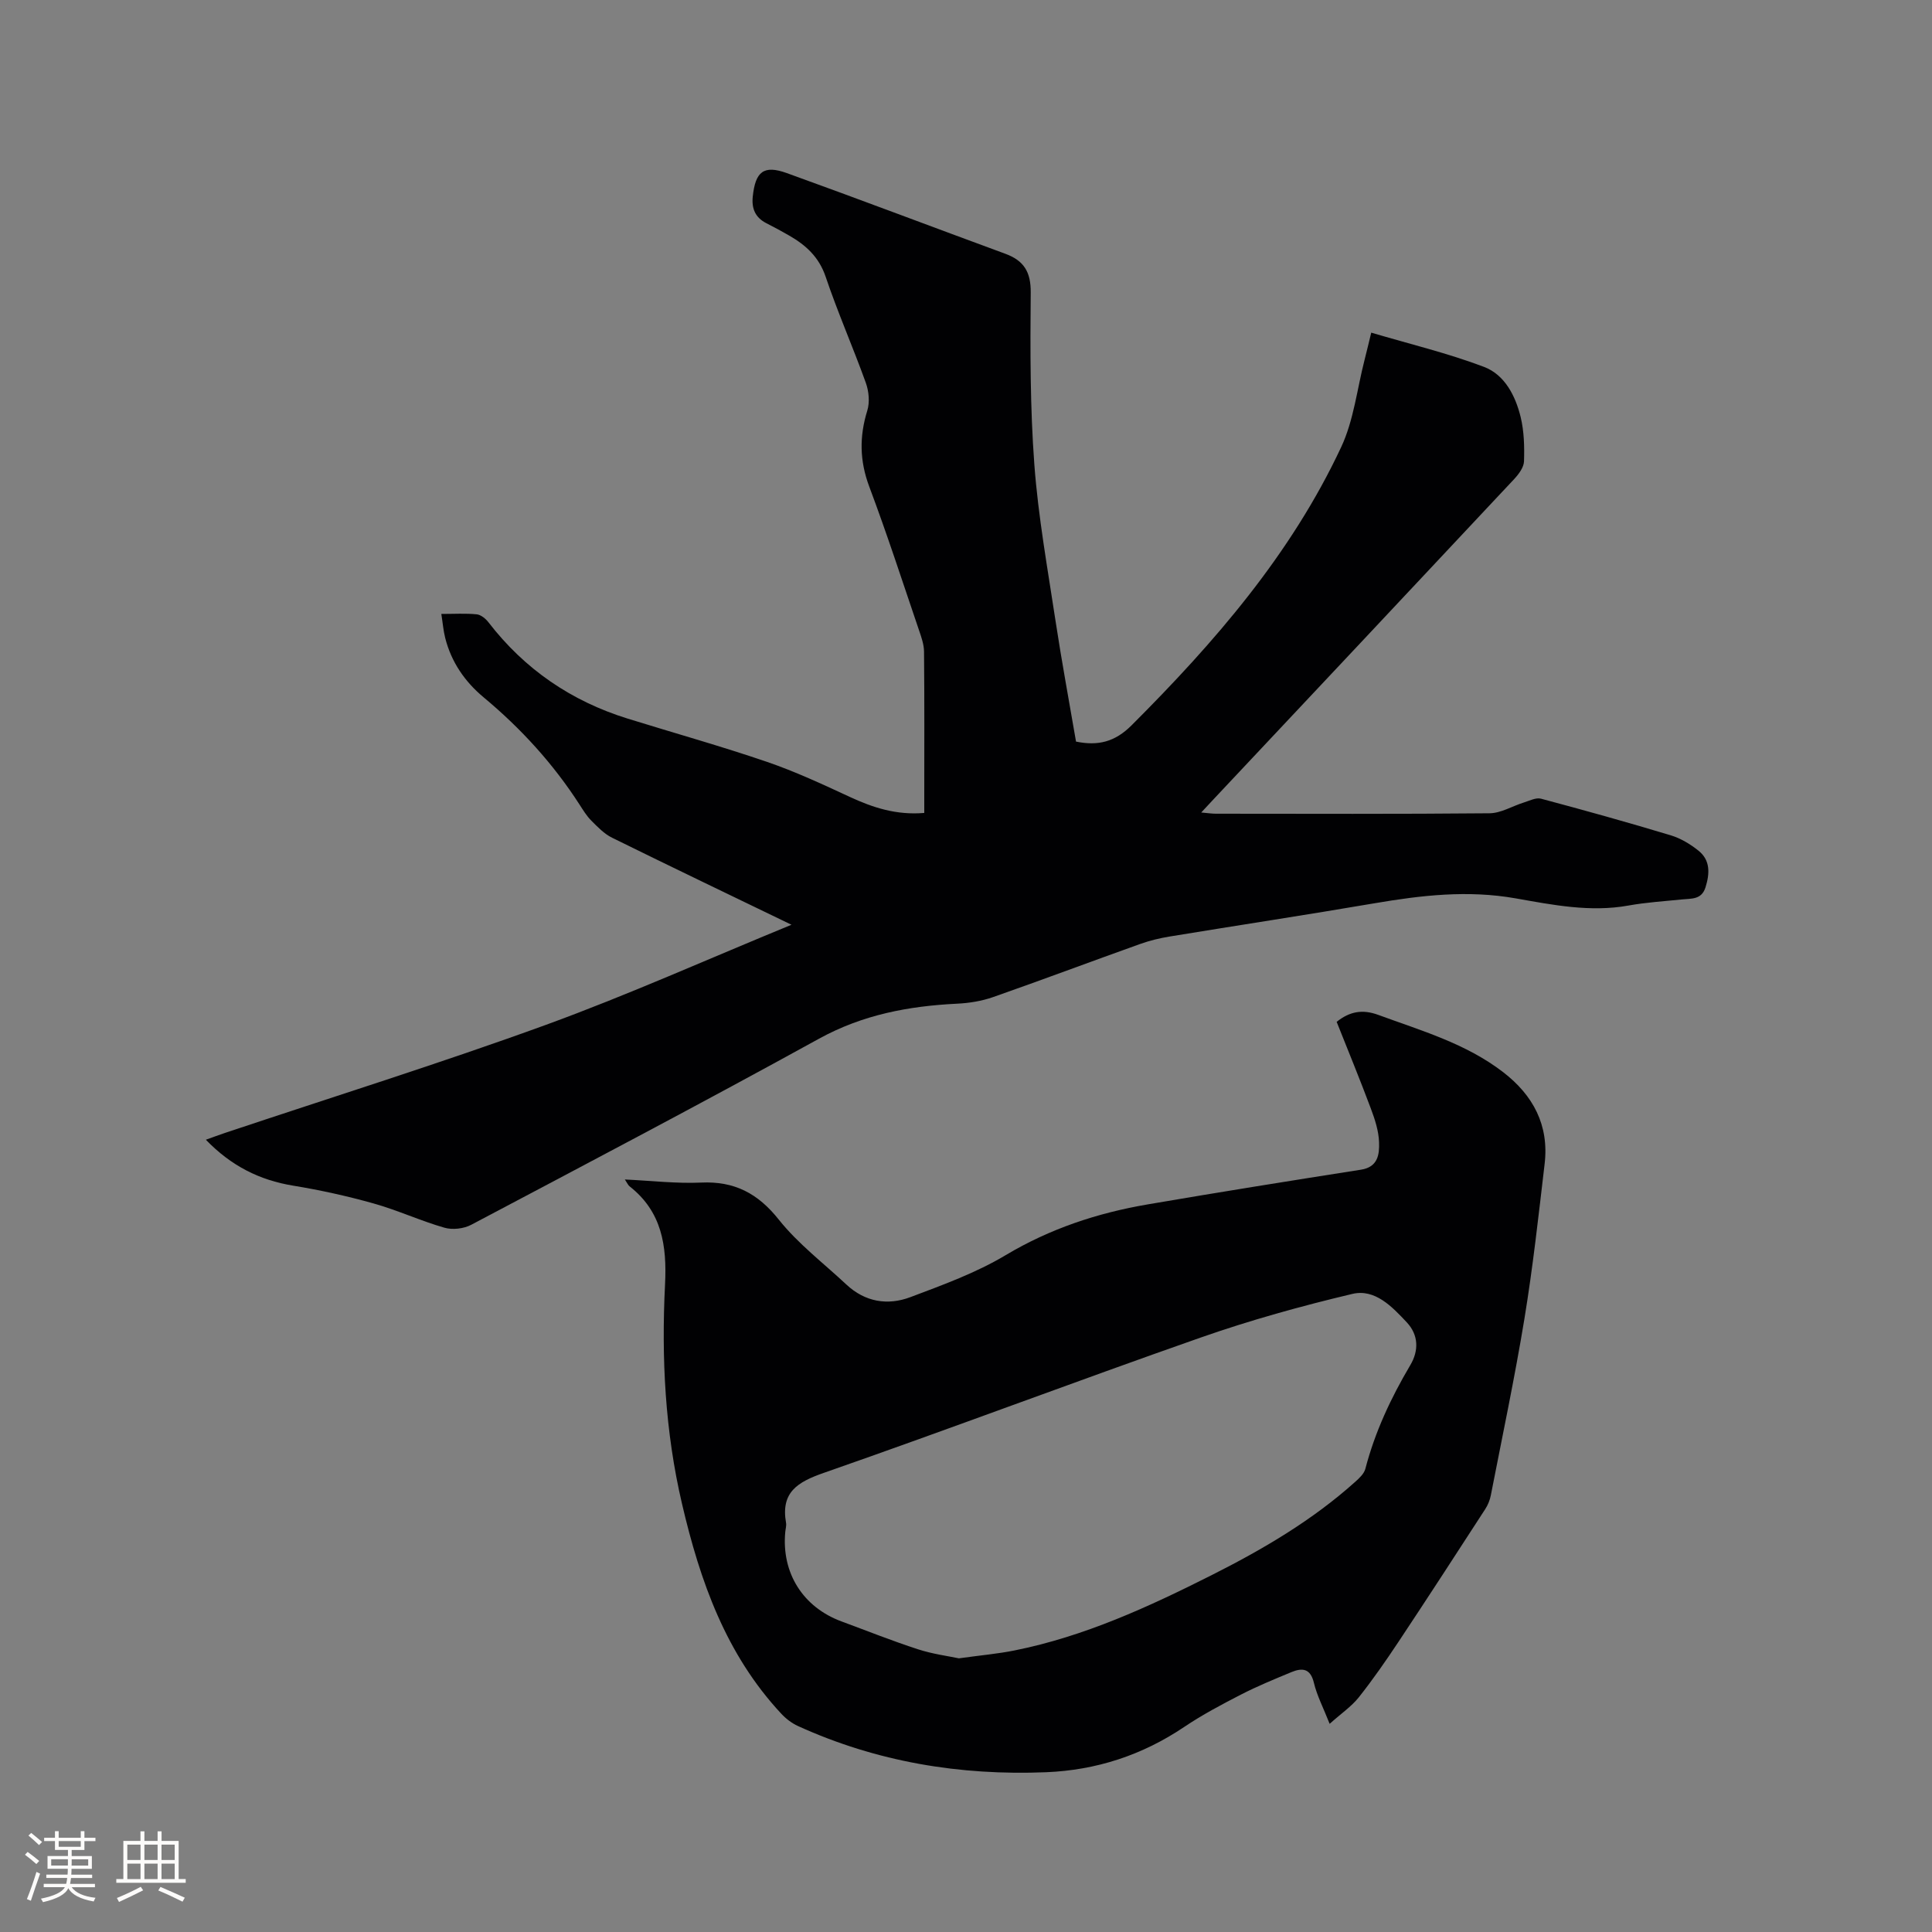
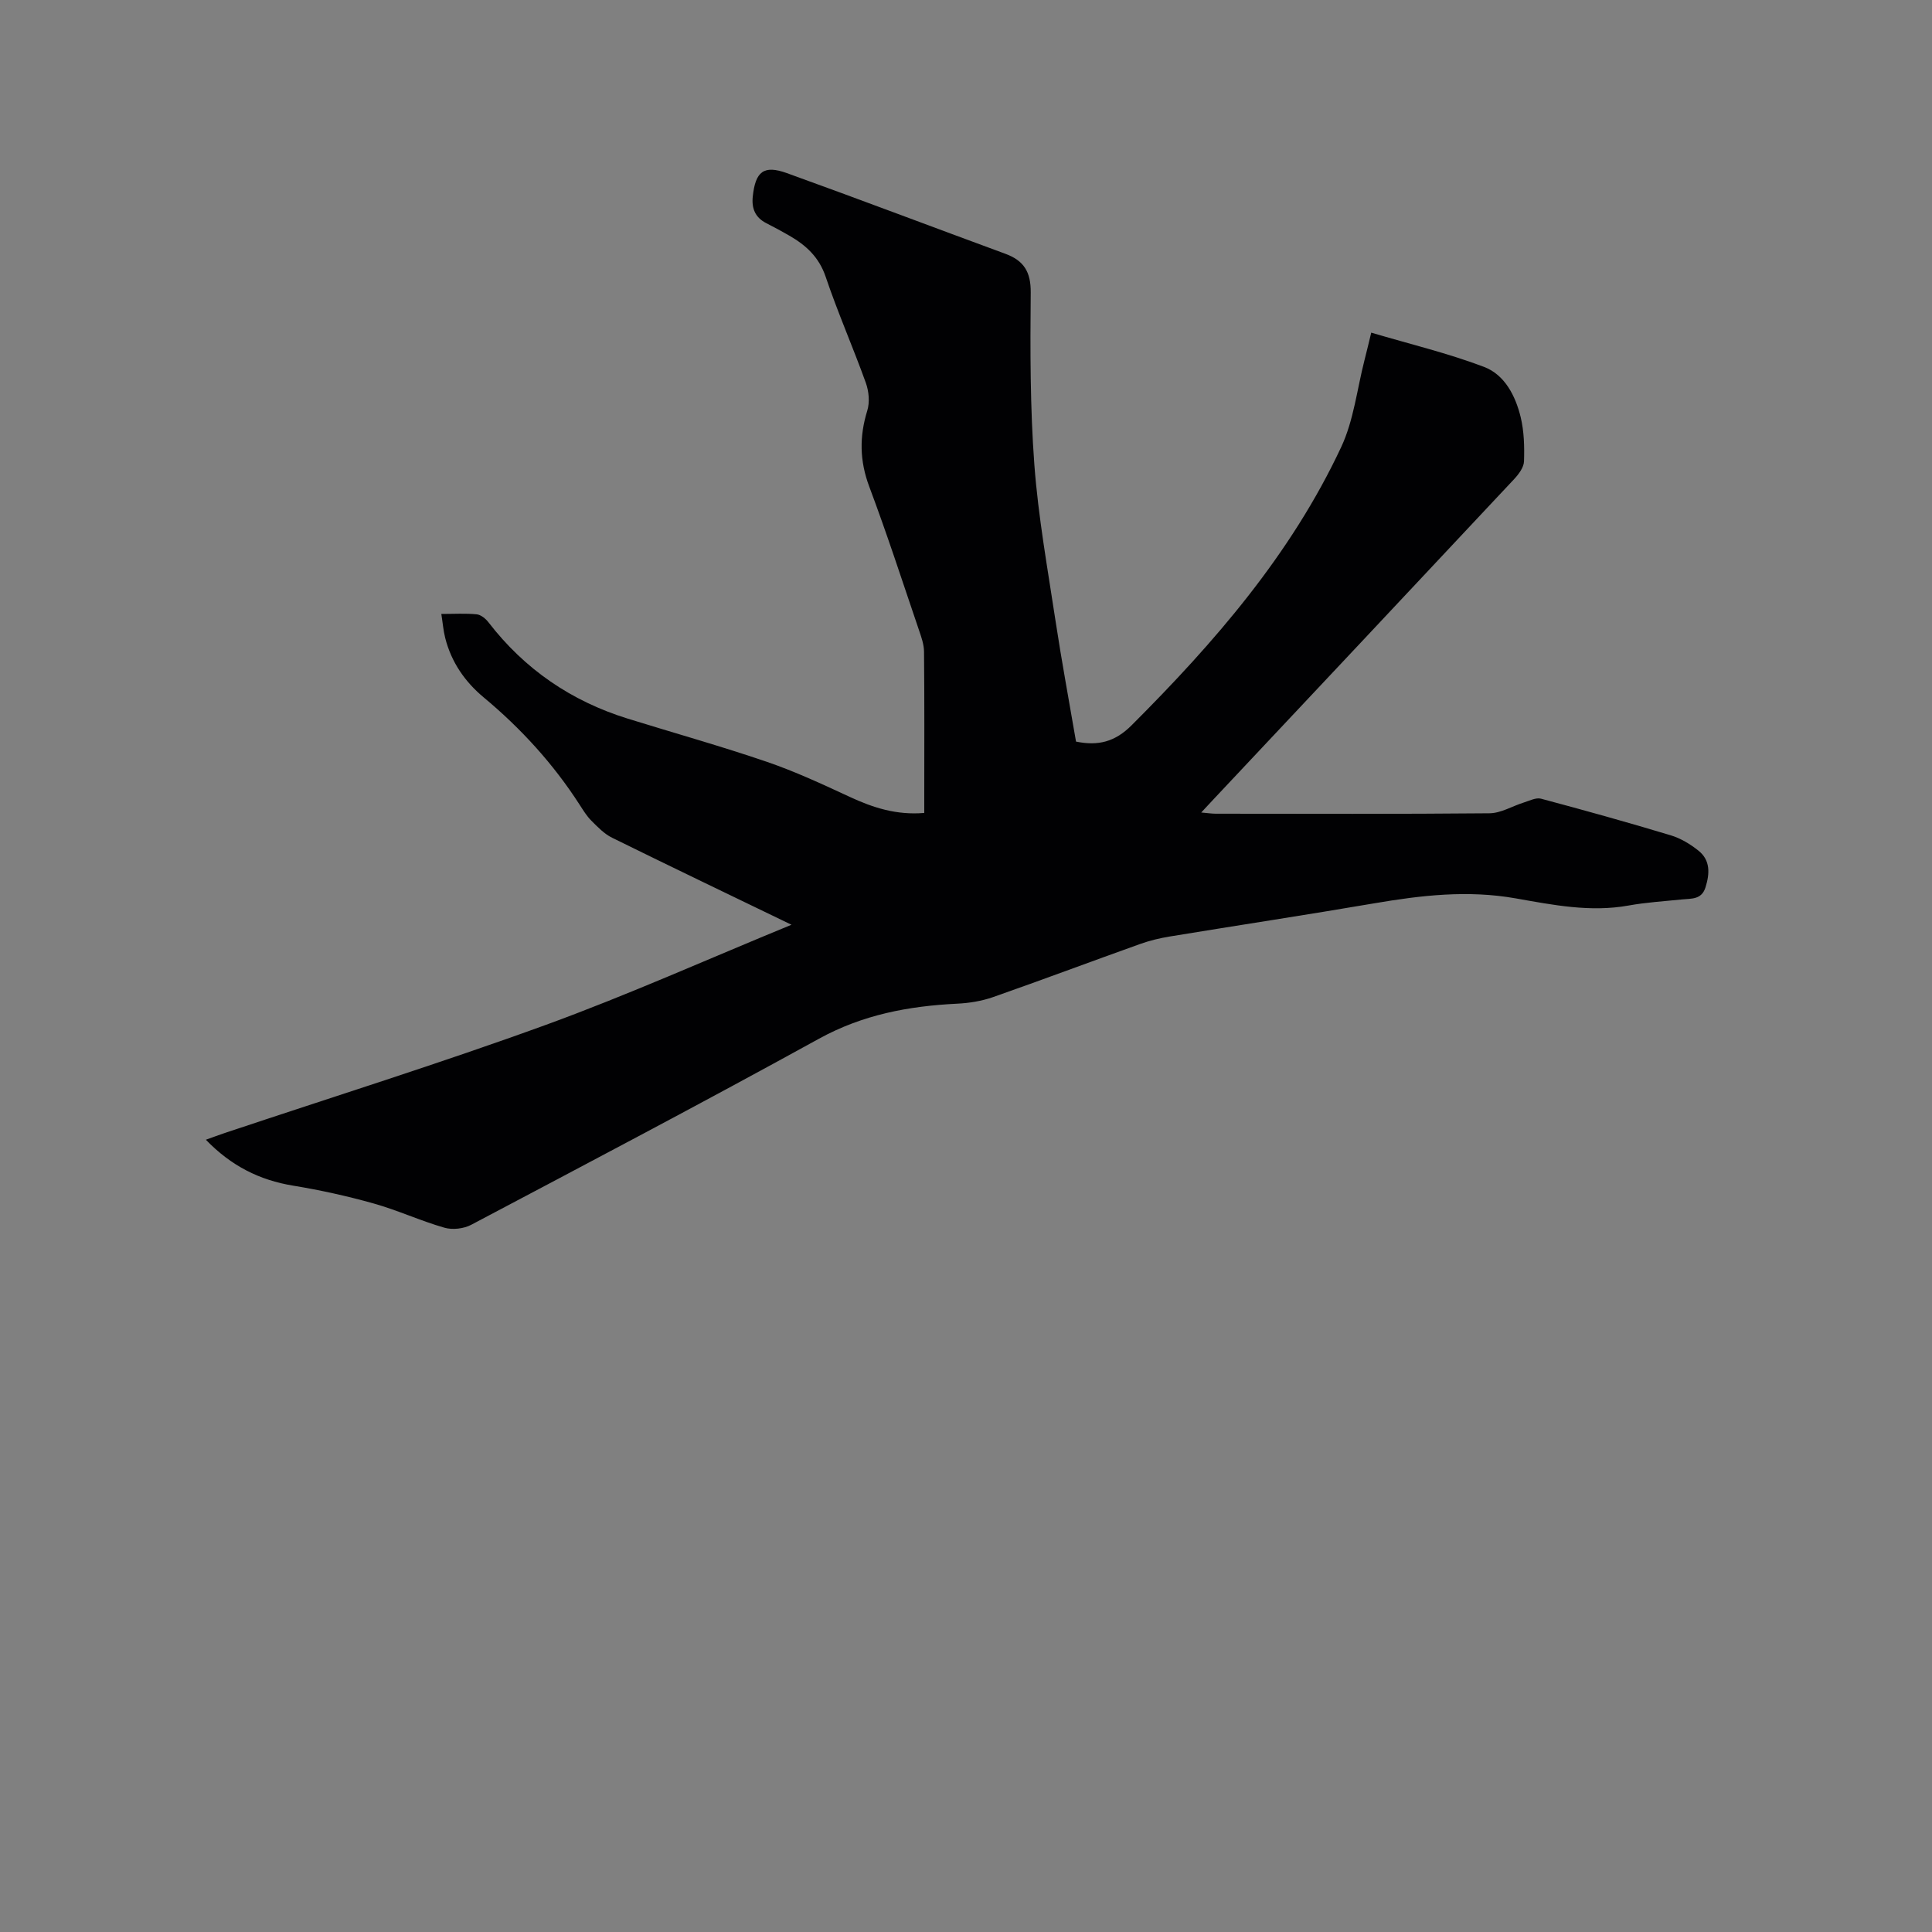
<svg xmlns="http://www.w3.org/2000/svg" enable-background="new 0 0 400 400" viewBox="0 0 400 400">
  <rect x="0" y="0" width="400" height="400" fill="#808080" stroke="none" />
  <path d="m163.87 191.46c-12.41-6-24.82-11.94-37.15-18.02-1.63-.8-2.99-2.23-4.3-3.54-.96-.96-1.69-2.17-2.44-3.33-5.44-8.44-12.11-15.75-19.82-22.17-3.91-3.25-6.73-7.33-7.99-12.34-.38-1.5-.5-3.06-.8-4.95 2.72 0 5.04-.15 7.33.08.87.09 1.86.9 2.44 1.66 7.49 9.72 17.13 16.3 28.81 19.93 9.6 2.98 19.29 5.69 28.8 8.94 5.88 2.01 11.56 4.66 17.21 7.28 4.78 2.21 9.62 3.8 15.4 3.31 0-1.12 0-2.14 0-3.16 0-10.07.05-20.15-.05-30.22-.01-1.51-.56-3.05-1.06-4.51-3.37-9.91-6.6-19.87-10.28-29.67-2-5.33-2.07-10.37-.41-15.73.54-1.74.33-4.01-.3-5.76-2.65-7.37-5.82-14.56-8.32-21.97-1.38-4.08-4.08-6.52-7.53-8.51-1.56-.9-3.14-1.76-4.75-2.57-2.29-1.17-3.07-3.03-2.81-5.51.55-5.18 2.25-6.59 7.06-4.86 15.12 5.45 30.15 11.16 45.23 16.7 3.84 1.41 5.3 3.75 5.26 8.04-.11 11.87-.13 23.78.75 35.6.81 10.85 2.76 21.61 4.39 32.39 1.27 8.36 2.82 16.67 4.24 24.97 4.58.93 8.06.07 11.51-3.38 17.19-17.18 33-35.4 43.39-57.6 2.6-5.55 3.28-11.99 4.83-18.02.47-1.81.89-3.64 1.39-5.67 8.01 2.37 15.86 4.25 23.35 7.09 4.29 1.63 6.52 6 7.59 10.41.71 2.94.79 6.1.69 9.14-.04 1.25-1.09 2.66-2.03 3.67-20.65 22.06-41.36 44.07-62.05 66.09-.79.84-1.58 1.69-2.75 2.95 1.31.11 2.18.25 3.05.25 18.88.01 37.75.09 56.63-.09 2.38-.02 4.73-1.49 7.11-2.23 1.17-.36 2.51-1.07 3.56-.79 8.99 2.4 17.95 4.89 26.85 7.58 2.06.62 4.07 1.83 5.76 3.19 2.48 1.99 2.33 4.74 1.45 7.57-.81 2.61-2.92 2.31-4.89 2.52-3.69.38-7.41.6-11.05 1.26-7.92 1.43-15.7-.13-23.35-1.48-9.94-1.76-19.55-.64-29.28 1.02-14.09 2.41-28.23 4.55-42.34 6.87-2.08.34-4.16.84-6.14 1.55-10.17 3.63-20.27 7.43-30.46 11-2.35.82-4.92 1.24-7.41 1.36-10.04.49-19.56 2.27-28.62 7.25-23.84 13.13-47.93 25.8-71.99 38.52-1.56.83-3.89 1.1-5.58.61-4.95-1.42-9.67-3.62-14.63-5.01-5.47-1.54-11.05-2.77-16.66-3.69-6.96-1.14-12.83-4.07-18.09-9.51 1.5-.54 2.71-.99 3.93-1.4 22.18-7.42 44.52-14.4 66.49-22.39 17.08-6.23 33.7-13.69 50.83-20.72z" fill="#010103" />
-   <path d="m275.29 356.9c-1.33-3.37-2.63-5.85-3.26-8.49-.72-3.02-2.43-3.14-4.67-2.21-3.52 1.46-7.06 2.91-10.44 4.65-4.01 2.06-8.02 4.19-11.75 6.7-8.68 5.84-18.2 8.95-28.59 9.37-17.83.72-35.04-2.13-51.36-9.56-1.3-.59-2.53-1.54-3.5-2.59-11.43-12.28-16.77-27.38-20.51-43.39-3.52-15.03-4.29-30.2-3.52-45.46.4-8.04-.65-15.05-7.34-20.3-.3-.23-.46-.64-.98-1.42 5.55.26 10.68.87 15.78.64 6.91-.32 11.77 2.23 16.1 7.68 3.98 5 9.24 8.99 13.96 13.41 3.88 3.64 8.57 4.41 13.3 2.62 6.71-2.53 13.57-5.02 19.68-8.67 9.2-5.5 19.01-8.74 29.41-10.52 14.71-2.52 29.45-4.88 44.19-7.19 3.53-.55 3.81-3.21 3.73-5.64-.07-2.37-.86-4.78-1.71-7.04-2.25-6.03-4.71-11.98-7.07-17.93 2.71-2.16 5.34-2.64 8.61-1.44 8.94 3.28 18.14 5.92 25.85 11.85 6.24 4.8 9.54 11.01 8.6 18.99-1.26 10.72-2.44 21.46-4.19 32.11-2.01 12.22-4.58 24.35-6.95 36.51-.19 1-.61 2.02-1.16 2.87-5.93 9.15-11.86 18.29-17.89 27.37-2.63 3.96-5.35 7.89-8.3 11.61-1.52 1.9-3.66 3.35-6.02 5.47zm-76.76-13.56c4.59-.64 8.09-.94 11.5-1.63 14.47-2.9 27.74-9 40.8-15.58 10.62-5.35 20.85-11.34 29.76-19.34.84-.75 1.82-1.67 2.09-2.68 1.99-7.65 5.3-14.7 9.31-21.48 1.78-3 1.72-6.23-.73-8.85-3.04-3.25-6.59-7-11.27-5.89-10.59 2.51-21.14 5.44-31.41 9.04-26.06 9.13-51.91 18.91-77.99 28-5.49 1.91-8.96 4.03-7.85 10.35.11.6-.1 1.26-.16 1.9-.8 8.49 3.66 15.57 11.65 18.52 5.26 1.94 10.48 4.03 15.81 5.76 3.07 1 6.32 1.42 8.49 1.88z" fill="#010103" />
  <g fill="#fcfbfa">
-     <path d="m5.17 384 .55-.58c.85.61 1.65 1.24 2.4 1.87l-.59.64c-.83-.73-1.62-1.38-2.36-1.93m1.22 9.53-.82-.34c.71-1.76 1.37-3.64 1.98-5.63.24.13.5.25.76.36-.6 1.67-1.24 3.54-1.92 5.61m-.5-13.5.57-.54c.56.44 1.31 1.06 2.26 1.87l-.64.64c-.68-.66-1.41-1.32-2.19-1.97m3.25.46h2.24v-1.36h.77v1.36h4.57v-1.36h.76v1.36h2.28v.69h-2.28v1.84h-2.64v1.26h4.18v2.64h-4.21c0 .45-.02.86-.05 1.21h4.32v.69h-4.38c-.04.34-.1.75-.19 1.22h5.15v.69h-4.82c.87 1.19 2.51 1.92 4.93 2.19-.17.31-.3.57-.37.76-2.77-.49-4.52-1.41-5.26-2.76-.56 1.26-2.3 2.23-5.24 2.9-.12-.24-.26-.48-.43-.72 2.73-.55 4.38-1.34 4.96-2.38h-4.38v-.69h4.65c.1-.38.17-.79.21-1.22h-4.32v-.69h4.4c.03-.34.05-.75.05-1.21h-4.2v-2.64h4.23v-1.26h-2.69v-1.84h-2.24zm1.46 4.46v1.29h3.45c.01-.4.02-.57.01-.53v-.32-.45h-3.46zm1.55-2.59h4.57v-1.19h-4.57zm6.11 2.59h-3.42v.77c-.01.19-.01.37-.02.53h3.44z" />
-     <path d="m32.63 379.16h.82v1.98h3.54v7.89h1.46v.78h-14.37v-.78h1.46v-7.89h3.54v-1.98h.82v1.98h2.73zm-3.49 11.48.5.73c-1.61.82-3.28 1.63-5 2.41-.13-.27-.28-.55-.44-.82 1.75-.72 3.4-1.49 4.94-2.32m-2.78-5.55h2.73v-3.18h-2.73zm0 3.95h2.73v-3.2h-2.73zm3.54-3.95h2.73v-3.18h-2.73zm0 3.95h2.73v-3.2h-2.73zm7.89 4.68c-1.84-.92-3.51-1.7-5.02-2.32l.45-.73c1.89.8 3.57 1.55 5.04 2.23zm-1.62-11.81h-2.73v3.18h2.73zm-2.73 7.13h2.73v-3.2h-2.73z" />
-   </g>
+     </g>
</svg>